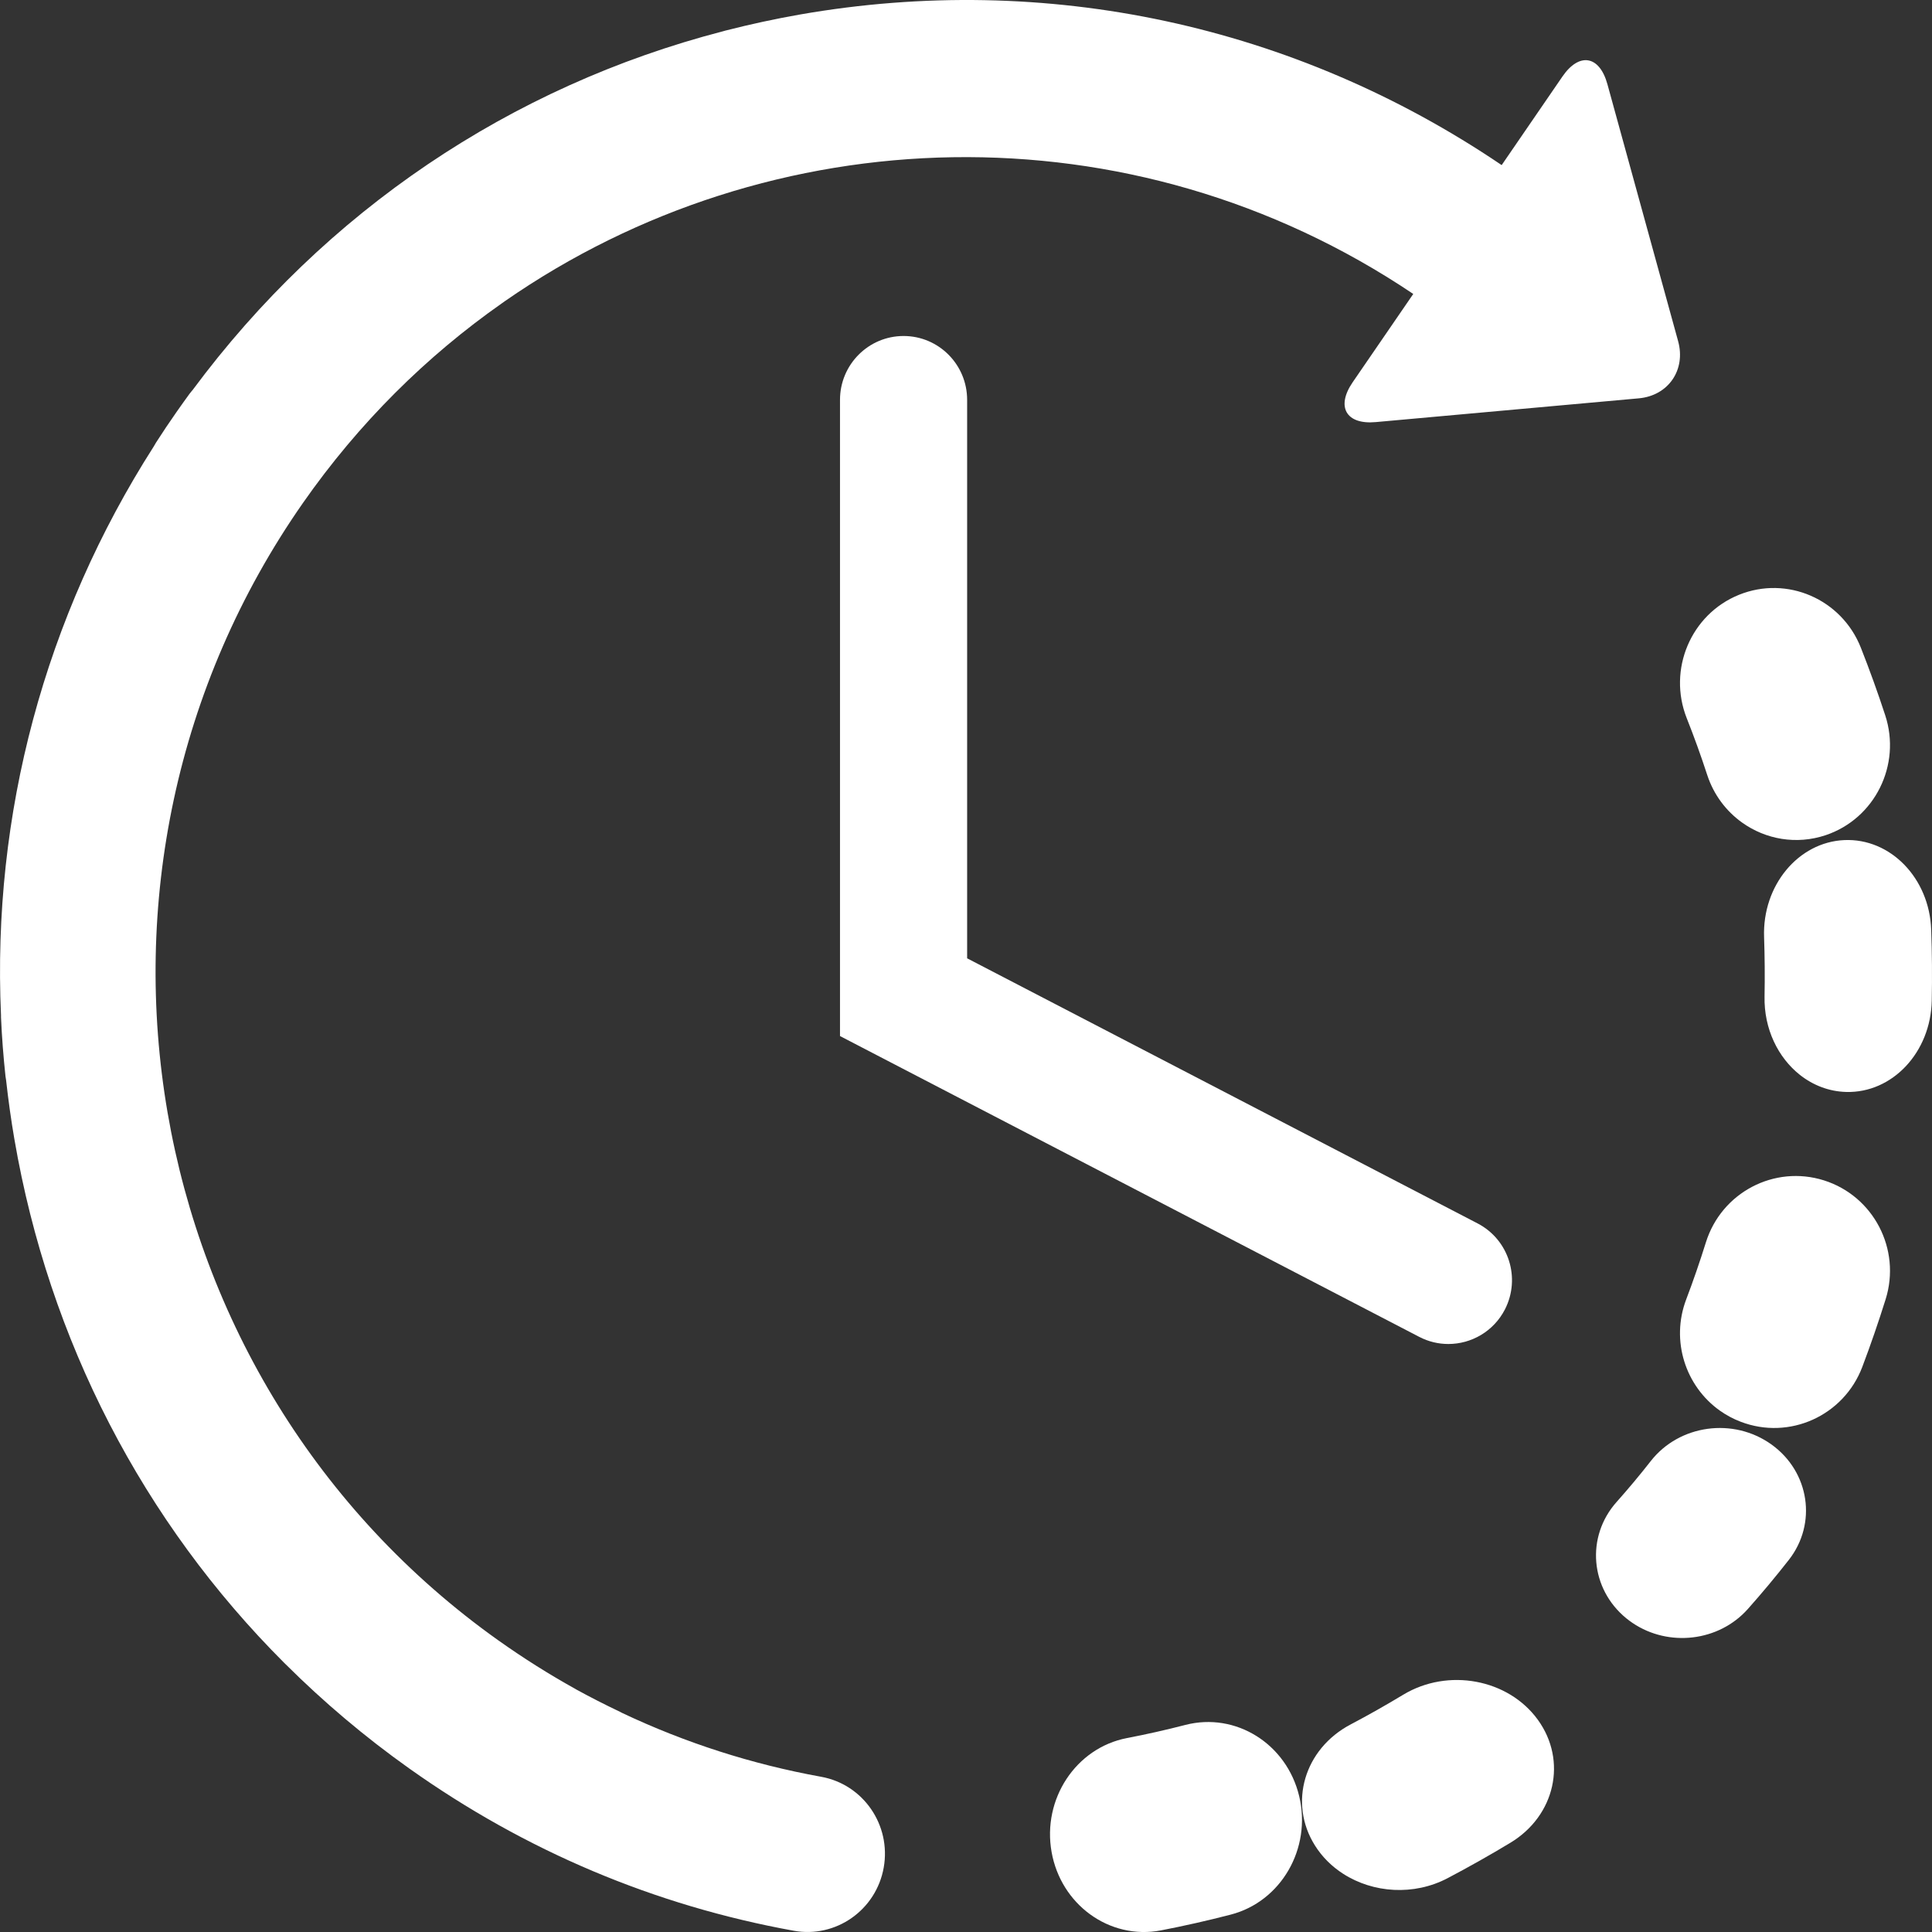
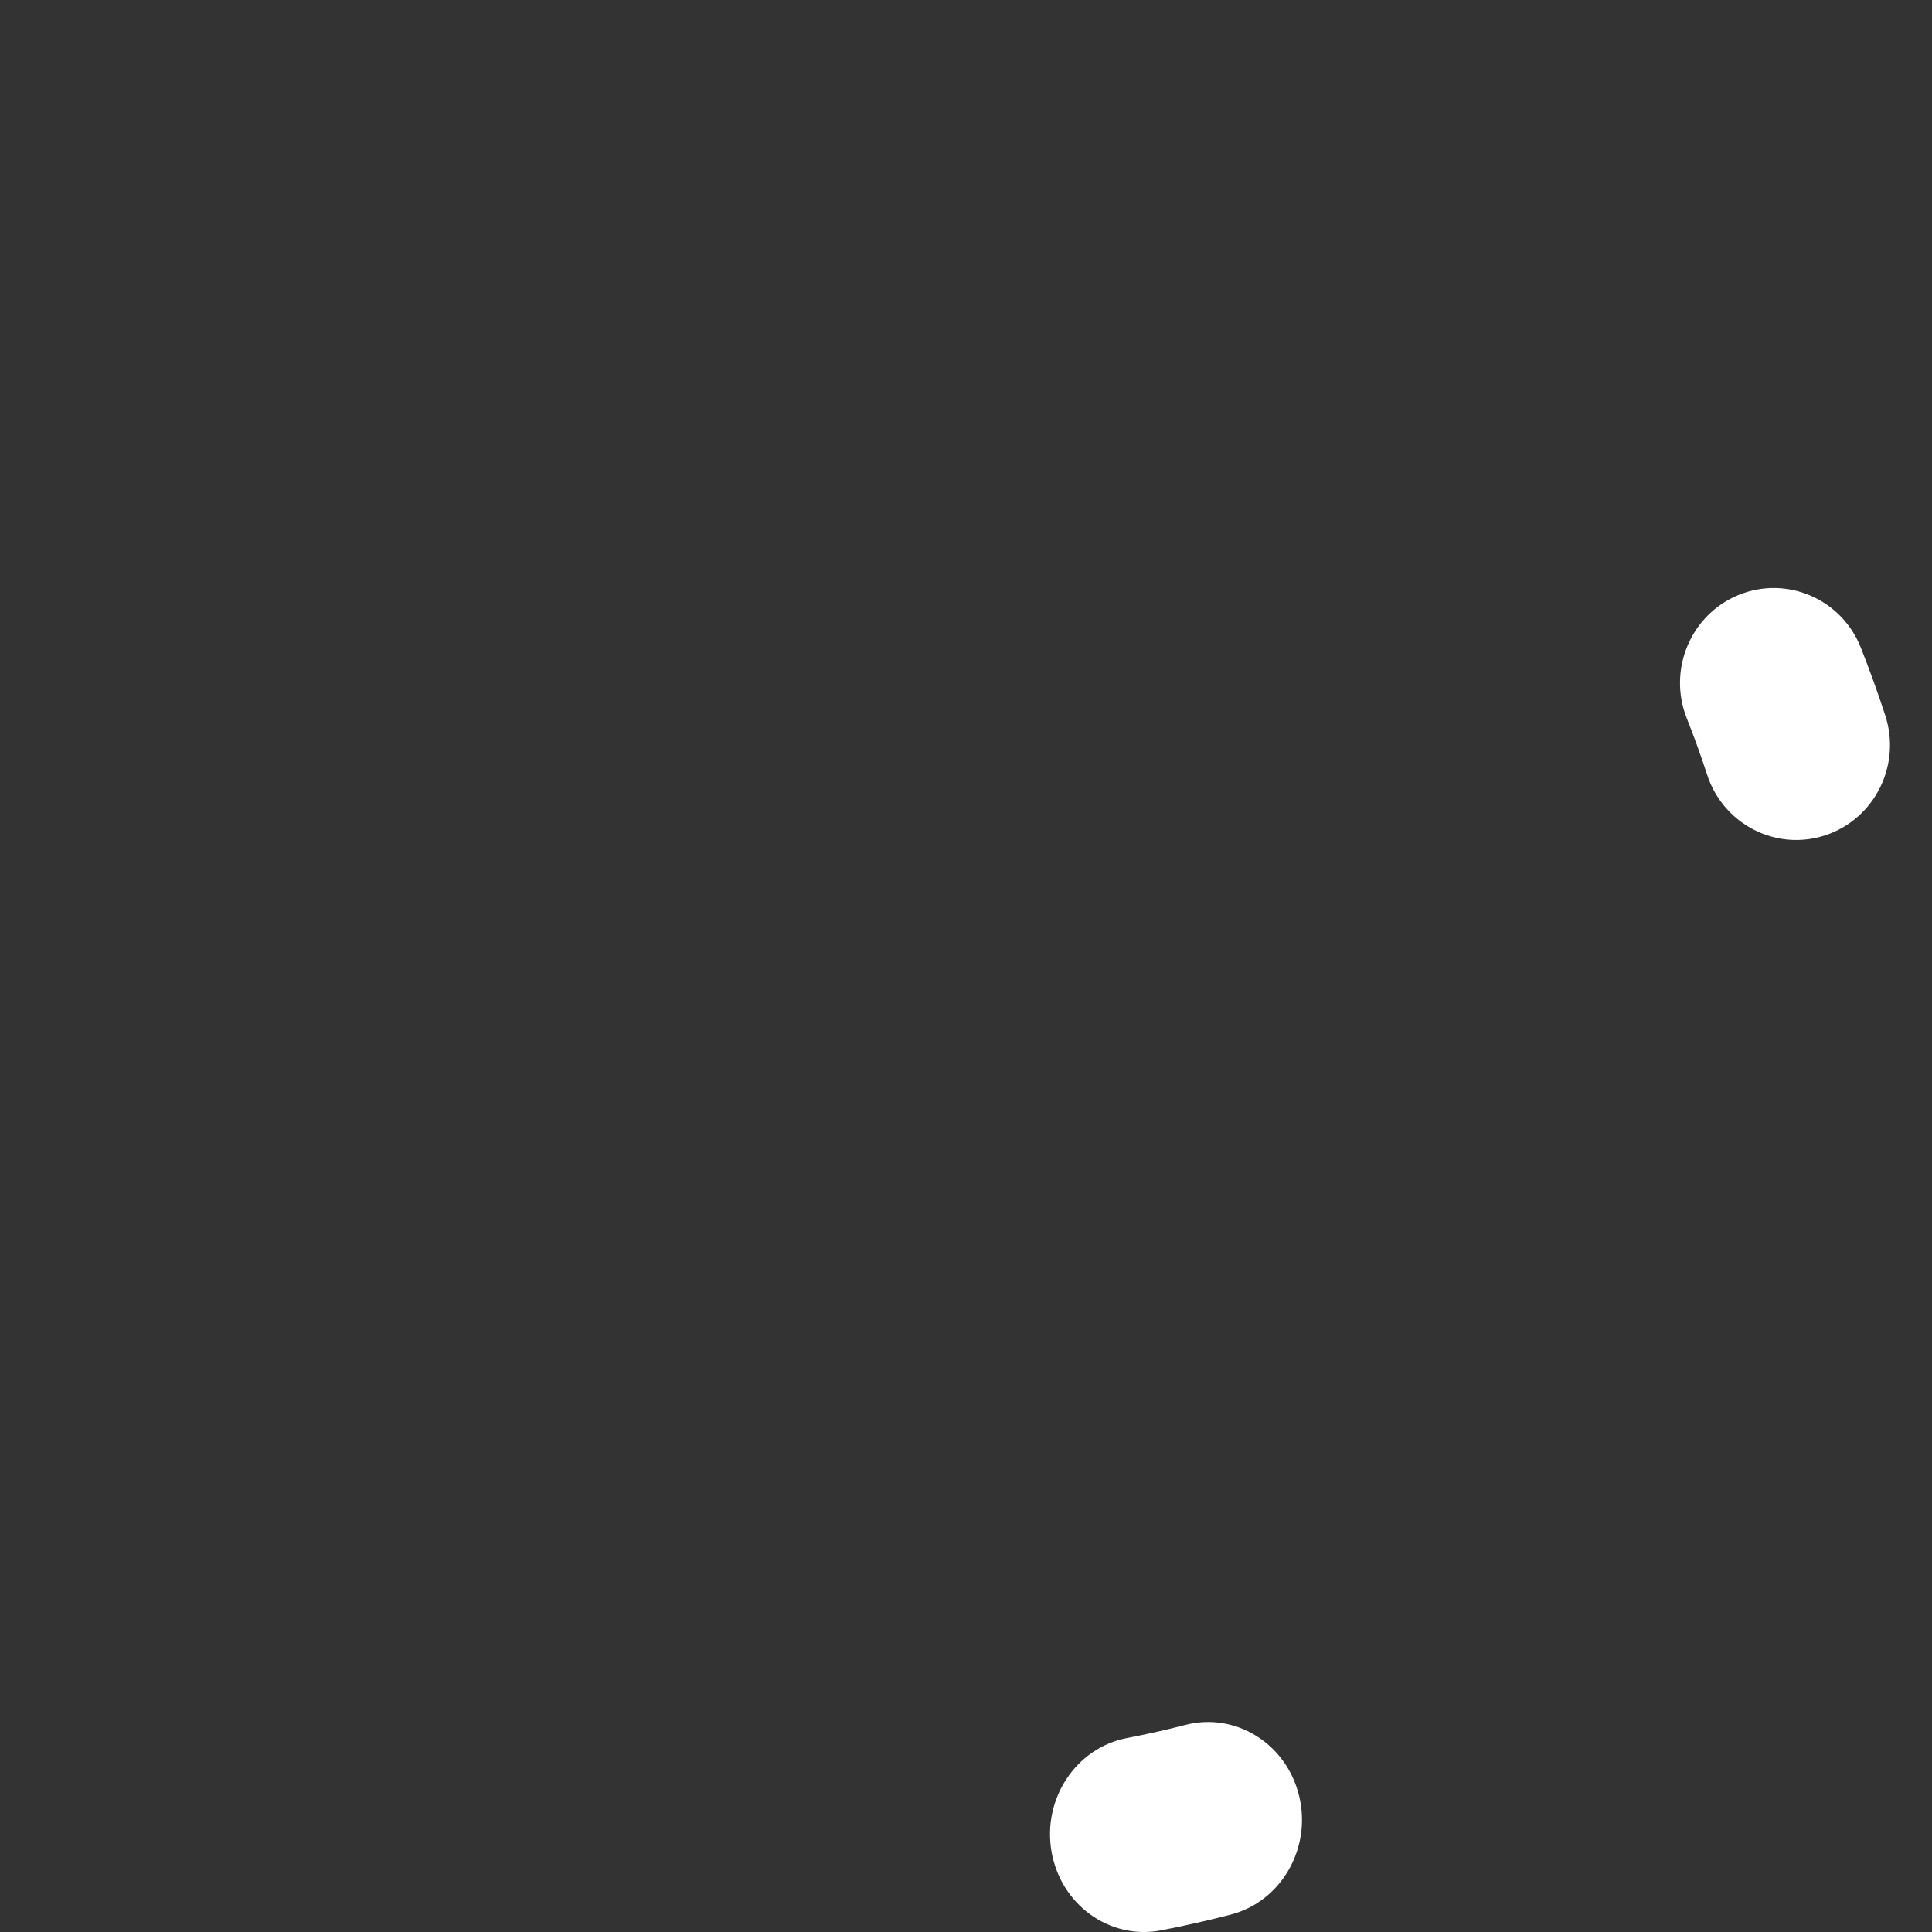
<svg xmlns="http://www.w3.org/2000/svg" width="46" height="46" viewBox="0 0 46 46">
  <rect x="0" y="0" width="46" height="46" fill="#333333" stroke="none" />
  <g fill="#FFF">
    <path d="M28.221 41.07C27.762 41.189 27.294 41.294 26.83 41.383 25.616 41.618 24.813 42.833 25.038 44.097 25.149 44.719 25.488 45.237 25.949 45.575 26.424 45.923 27.029 46.08 27.645 45.961 28.198 45.854 28.756 45.728 29.303 45.586 30.502 45.276 31.232 44.012 30.933 42.766 30.635 41.518 29.421 40.759 28.221 41.07zM40.648 18.451C40.804 18.928 41.103 19.317 41.48 19.586 42.039 19.985 42.771 20.119 43.469 19.885 44.639 19.492 45.274 18.214 44.886 17.03 44.71 16.49 44.514 15.949 44.306 15.421 43.848 14.263 42.549 13.699 41.404 14.162 40.26 14.625 39.702 15.94 40.16 17.099 40.336 17.542 40.5 17.997 40.648 18.451z" />
-     <path d="M33.411 40.35C33.003 40.596 32.582 40.835 32.158 41.058 31.051 41.641 30.672 42.933 31.31 43.943 31.483 44.218 31.714 44.443 31.98 44.614 32.694 45.073 33.663 45.142 34.47 44.717 34.974 44.451 35.476 44.169 35.962 43.875 37.028 43.232 37.321 41.922 36.616 40.948 35.912 39.975 34.477 39.707 33.411 40.35zM45.981 22.137C45.938 20.909 45.012 19.954 43.913 20.002 42.815 20.05 41.958 21.085 42.002 22.312 42.018 22.781 42.022 23.257 42.013 23.726 41.997 24.496 42.334 25.182 42.858 25.595 43.17 25.84 43.549 25.989 43.96 25.999 45.059 26.027 45.97 25.053 45.994 23.825 46.005 23.264 46.001 22.697 45.981 22.137zM42.18 34.394C41.271 33.741 39.986 33.918 39.305 34.786 39.045 35.119 38.77 35.447 38.489 35.763 37.755 36.588 37.859 37.828 38.722 38.532 38.771 38.571 38.82 38.608 38.872 38.643 39.73 39.221 40.922 39.088 41.615 38.31 41.951 37.932 42.278 37.54 42.589 37.143 43.27 36.276 43.085 35.045 42.18 34.394zM43.427 28.104C42.245 27.731 40.986 28.393 40.616 29.582 40.474 30.036 40.317 30.493 40.147 30.94 39.775 31.924 40.132 33.007 40.95 33.587 41.1 33.693 41.265 33.783 41.445 33.851 42.602 34.295 43.898 33.711 44.34 32.547 44.541 32.015 44.728 31.472 44.897 30.932 45.267 29.743 44.609 28.477 43.427 28.104zM19.55 42.304C17.899 42.005 16.315 41.495 14.814 40.785 14.796 40.776 14.78 40.765 14.761 40.757 14.408 40.589 14.054 40.409 13.712 40.221 13.711 40.219 13.708 40.218 13.707 40.217 13.078 39.868 12.465 39.482 11.869 39.059 3.183 32.887 1.095 20.736 7.214 11.974 8.545 10.069 10.155 8.48 11.95 7.221 11.972 7.205 11.994 7.19 12.016 7.174 18.342 2.777 26.932 2.481 33.649 6.999L32.206 9.102C31.805 9.687 32.052 10.114 32.754 10.05L39.02 9.484C39.723 9.42 40.144 8.807 39.955 8.122L38.272 2.006C38.084 1.32 37.601 1.238 37.2 1.823L35.754 3.931C30.824.593 24.912-.68 19.044.346 18.453.45 17.87.576 17.295.723 17.291.724 17.287.724 17.284.725 17.261.73 17.239.738 17.217.744 12.157 2.055 7.742 5.032 4.591 9.28 4.565 9.312 4.537 9.343 4.512 9.377 4.408 9.52 4.304 9.665 4.202 9.811 4.035 10.05 3.871 10.294 3.714 10.539 3.695 10.568 3.68 10.598 3.662 10.628 1.063 14.692-.191 19.39.024 24.174.024 24.189.023 24.205.024 24.221.044 24.689.081 25.162.131 25.629.134 25.659.14 25.687.145 25.717.197 26.186.262 26.656.343 27.126 1.167 31.921 3.409 36.236 6.768 39.593 6.776 39.601 6.784 39.609 6.792 39.617 6.795 39.62 6.798 39.622 6.801 39.625 7.703 40.523 8.685 41.354 9.742 42.105 12.509 44.071 15.59 45.371 18.898 45.97 19.902 46.152 20.861 45.478 21.041 44.466 21.221 43.453 20.554 42.485 19.55 42.304z" />
-     <path d="M21.514,8 C20.678,8 20,8.681 20,9.52 L20,24.668 L33.791,31.83 C34.013,31.946 34.251,32 34.485,32 C35.033,32 35.562,31.7 35.831,31.178 C36.214,30.431 35.924,29.515 35.181,29.129 L23.027,22.817 L23.027,9.52 C23.027,8.681 22.35,8 21.514,8 Z" />
  </g>
</svg>